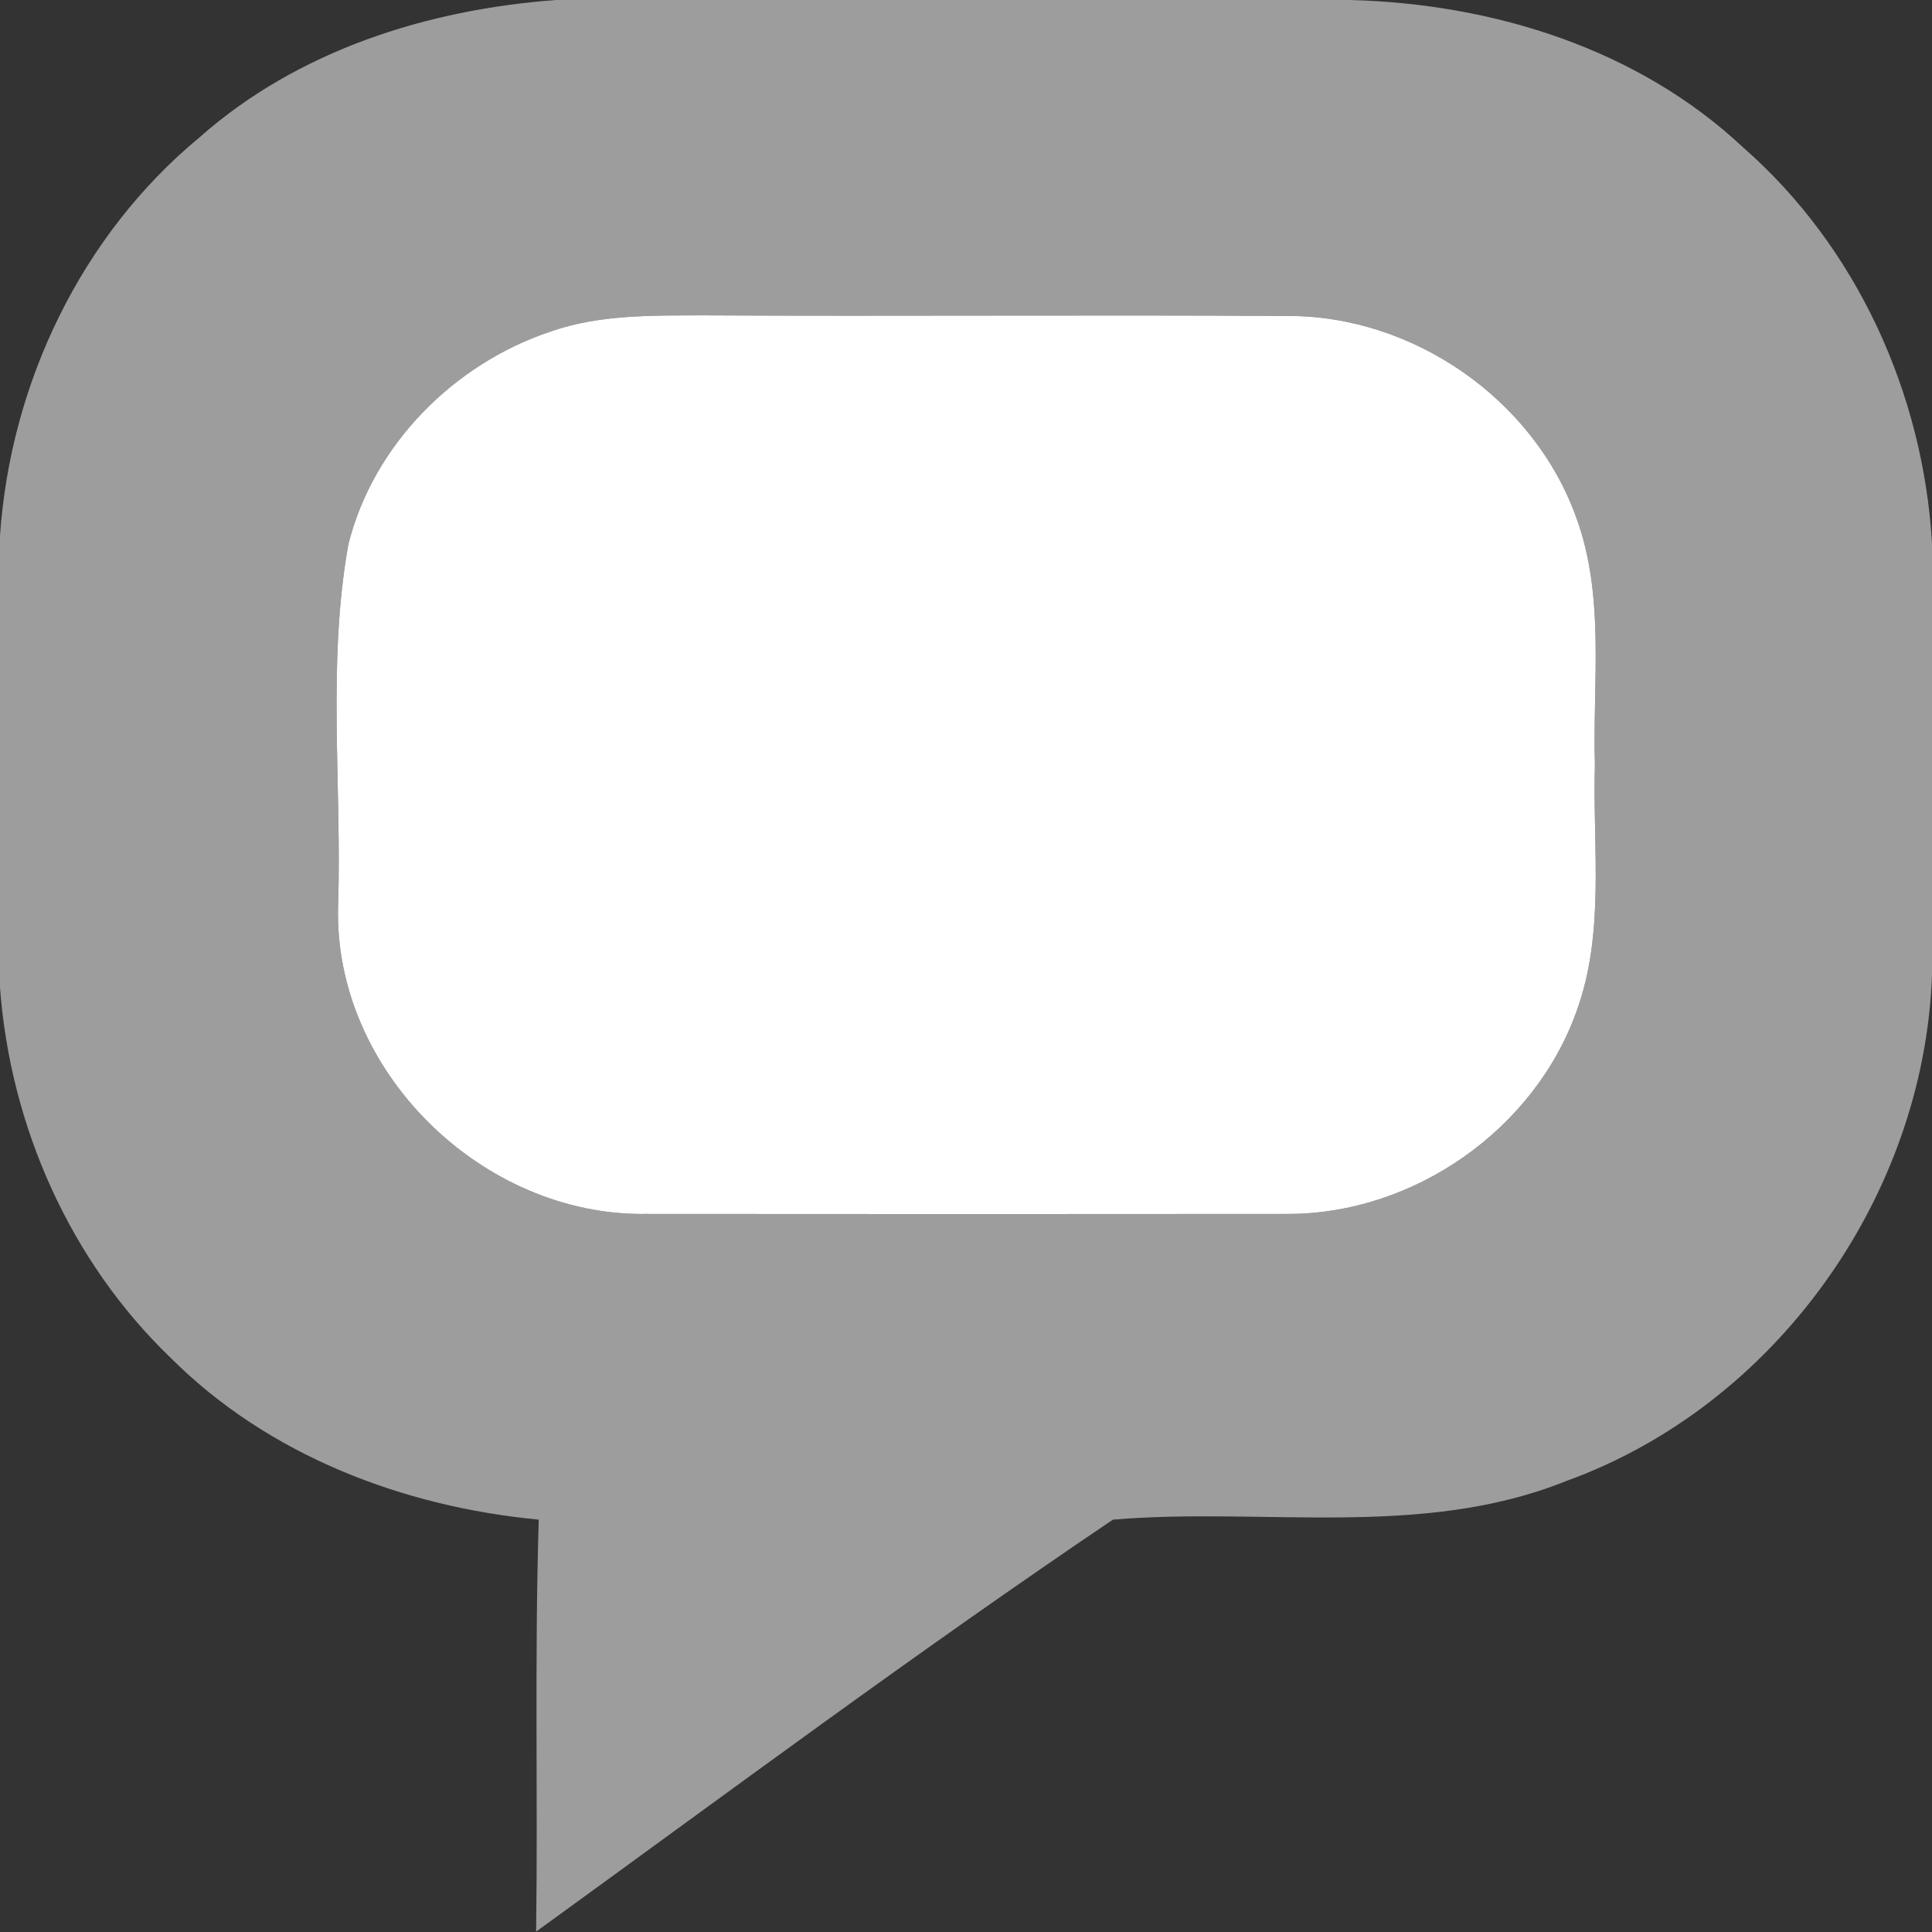
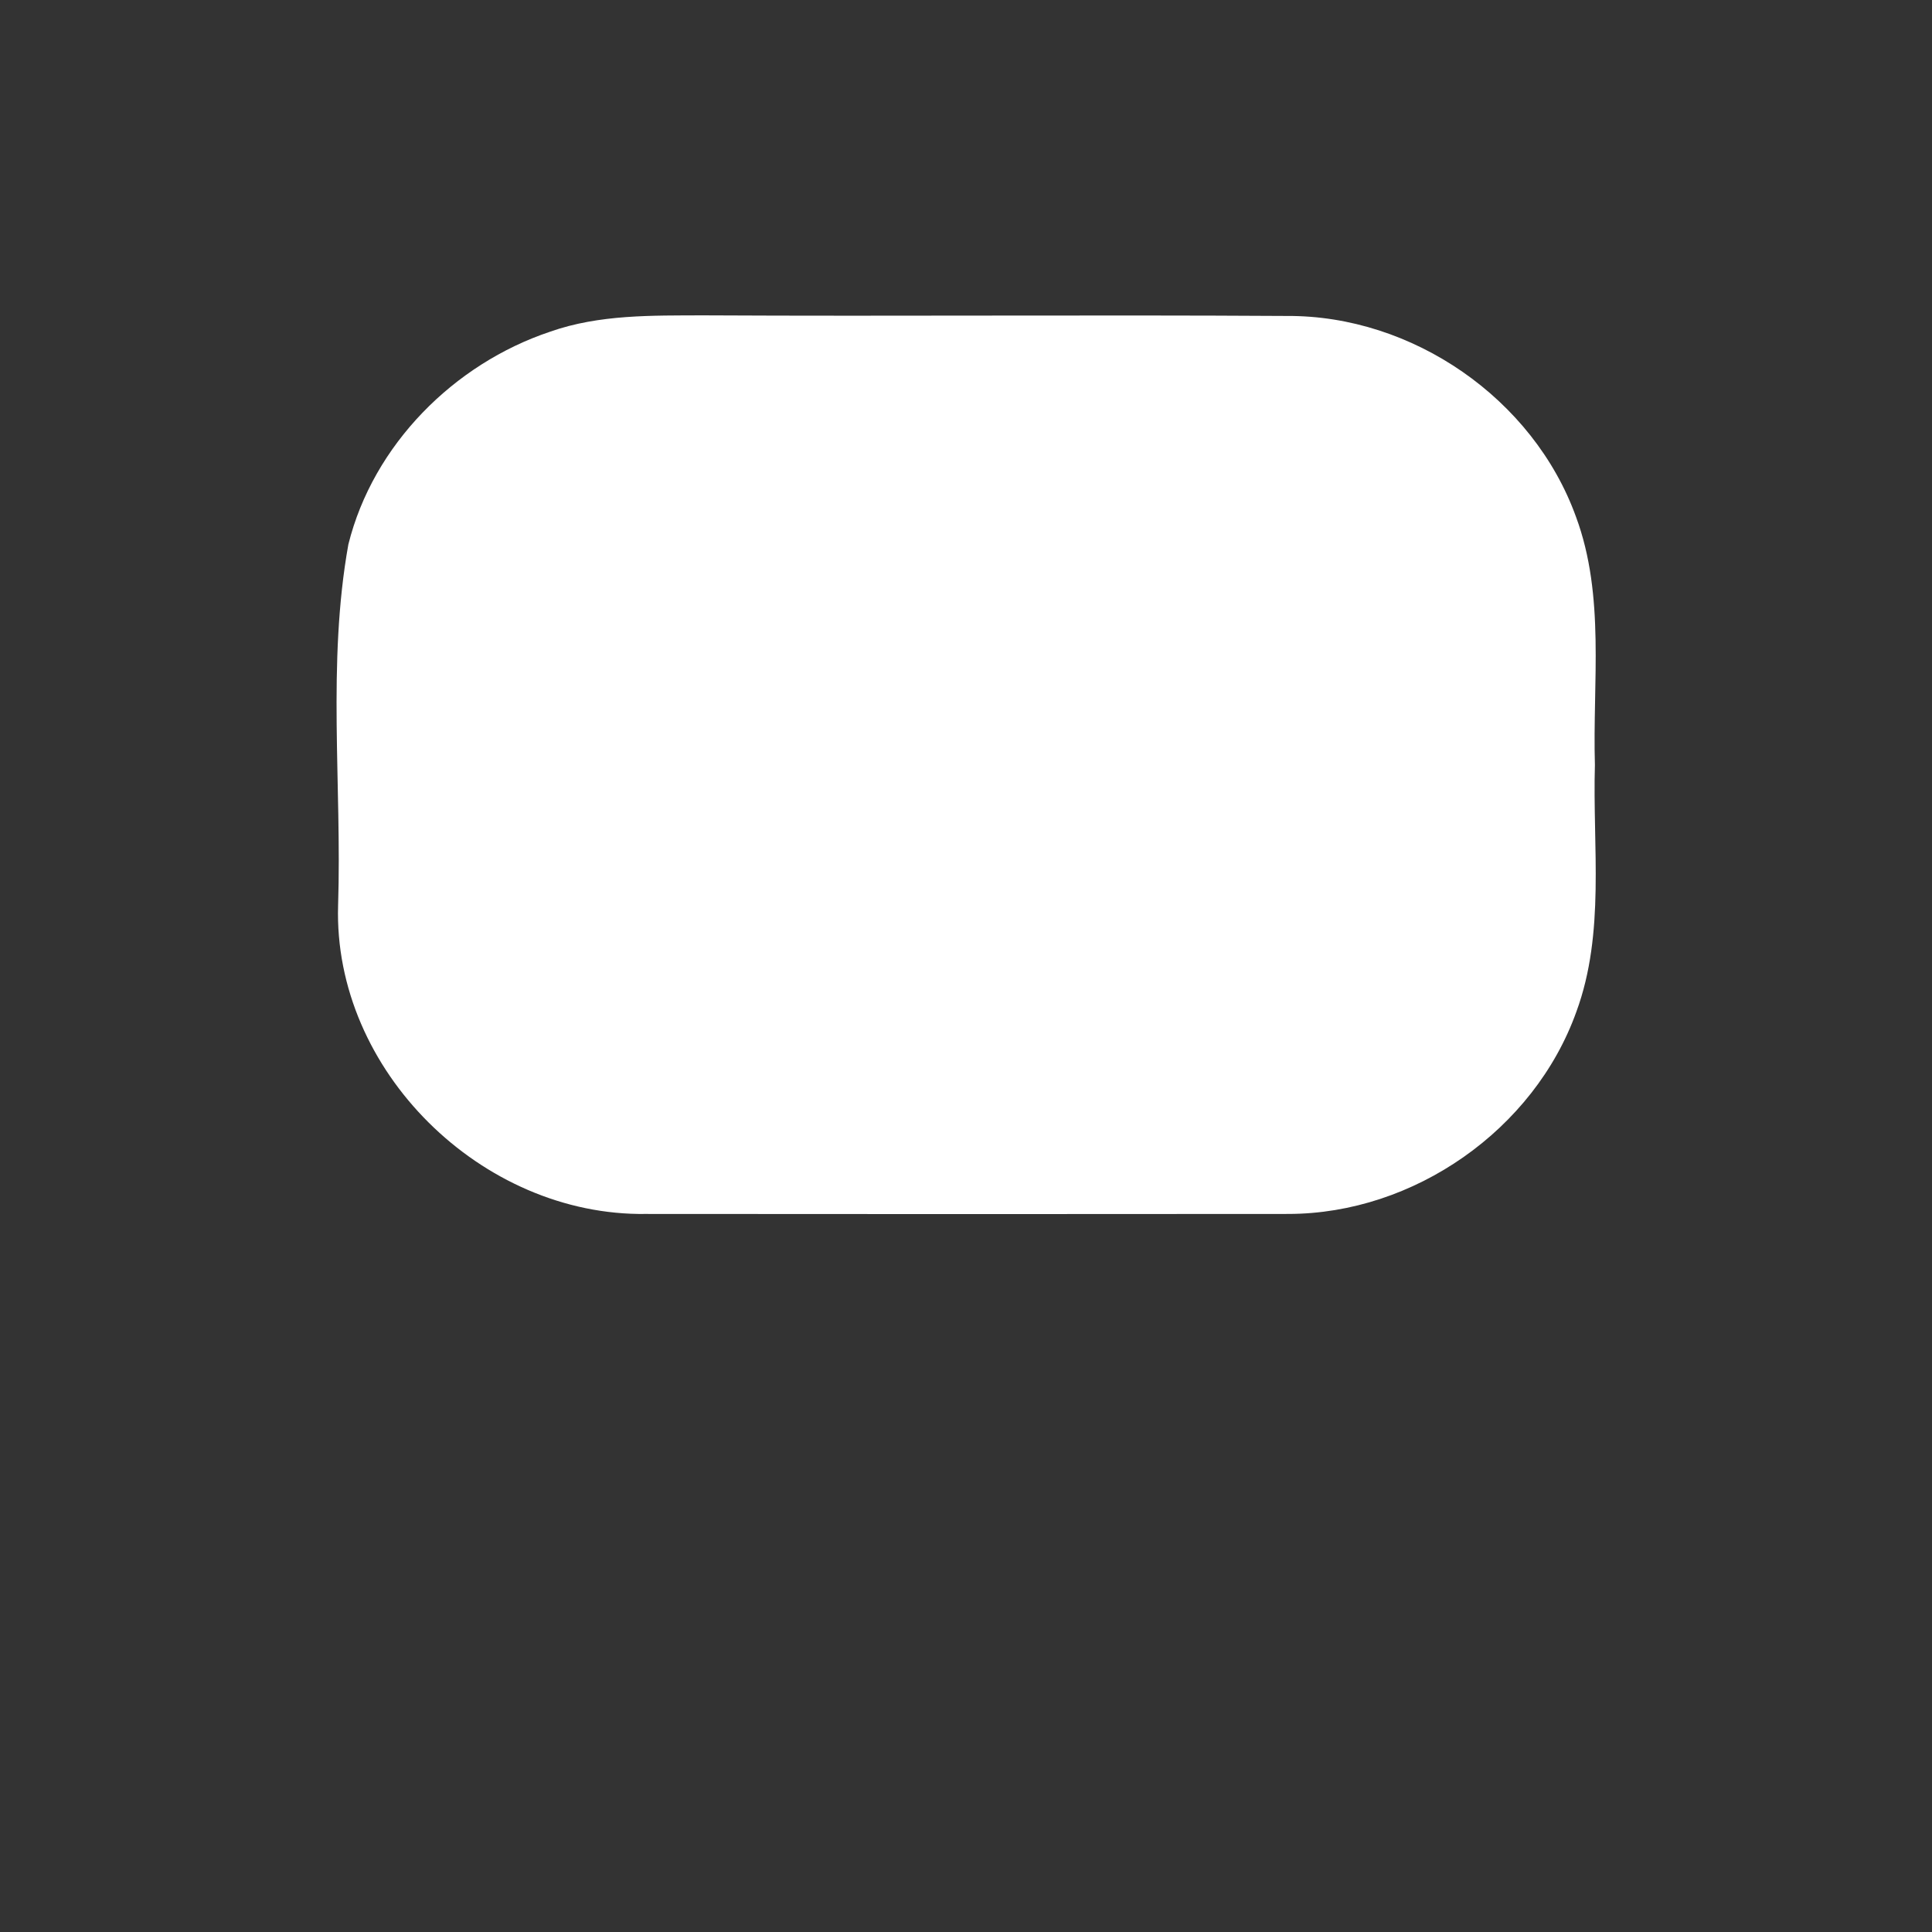
<svg xmlns="http://www.w3.org/2000/svg" width="96pt" height="96pt" viewBox="0 0 96 96" version="1.1">
  <rect x="0" y="0" width="96" height="96" fill="#333333" stroke="none" />
  <g id="#9d9d9dff">
-     <path fill="#9d9d9d" opacity="1.00" d=" M 27.64 0.00 L 67.08 0.00 C 74.17 0.18 81.38 2.41 86.62 7.33 C 92.26 12.27 95.56 19.54 96.00 26.99 L 96.00 48.45 C 95.60 59.48 88.21 69.85 77.80 73.60 C 70.63 76.48 62.79 74.88 55.30 75.51 C 45.59 82.06 36.15 89.09 26.64 95.98 C 26.73 89.16 26.56 82.33 26.77 75.51 C 20.02 74.87 13.34 72.32 8.49 67.48 C 3.48 62.67 0.51 55.96 0.00 49.07 L 0.00 26.62 C 0.52 19.04 4.04 11.68 9.92 6.82 C 14.79 2.51 21.23 0.47 27.64 0.00 M 27.34 16.48 C 22.55 18.08 18.54 22.11 17.31 27.05 C 16.25 32.96 16.99 39.02 16.80 44.99 C 16.55 53.20 23.95 60.44 32.10 60.32 C 42.74 60.33 53.38 60.33 64.03 60.32 C 70.25 60.31 76.23 56.14 78.33 50.27 C 79.77 46.35 79.13 42.09 79.25 38.01 C 79.13 33.90 79.77 29.62 78.31 25.68 C 76.19 19.81 70.18 15.66 63.94 15.70 C 54.28 15.64 44.62 15.72 34.96 15.67 C 32.40 15.68 29.78 15.62 27.34 16.48 Z" />
-   </g>
+     </g>
  <g id="#ffffffff">
    <path fill="#ffffff" opacity="1.00" d=" M 27.34 16.48 C 29.78 15.62 32.40 15.68 34.96 15.67 C 44.62 15.72 54.28 15.64 63.94 15.70 C 70.18 15.66 76.19 19.81 78.31 25.68 C 79.77 29.62 79.13 33.90 79.25 38.01 C 79.13 42.09 79.77 46.35 78.33 50.27 C 76.23 56.14 70.25 60.31 64.03 60.32 C 53.38 60.33 42.74 60.33 32.10 60.32 C 23.95 60.44 16.55 53.20 16.80 44.99 C 16.99 39.02 16.25 32.96 17.31 27.05 C 18.54 22.11 22.55 18.08 27.34 16.48 Z" />
  </g>
</svg>